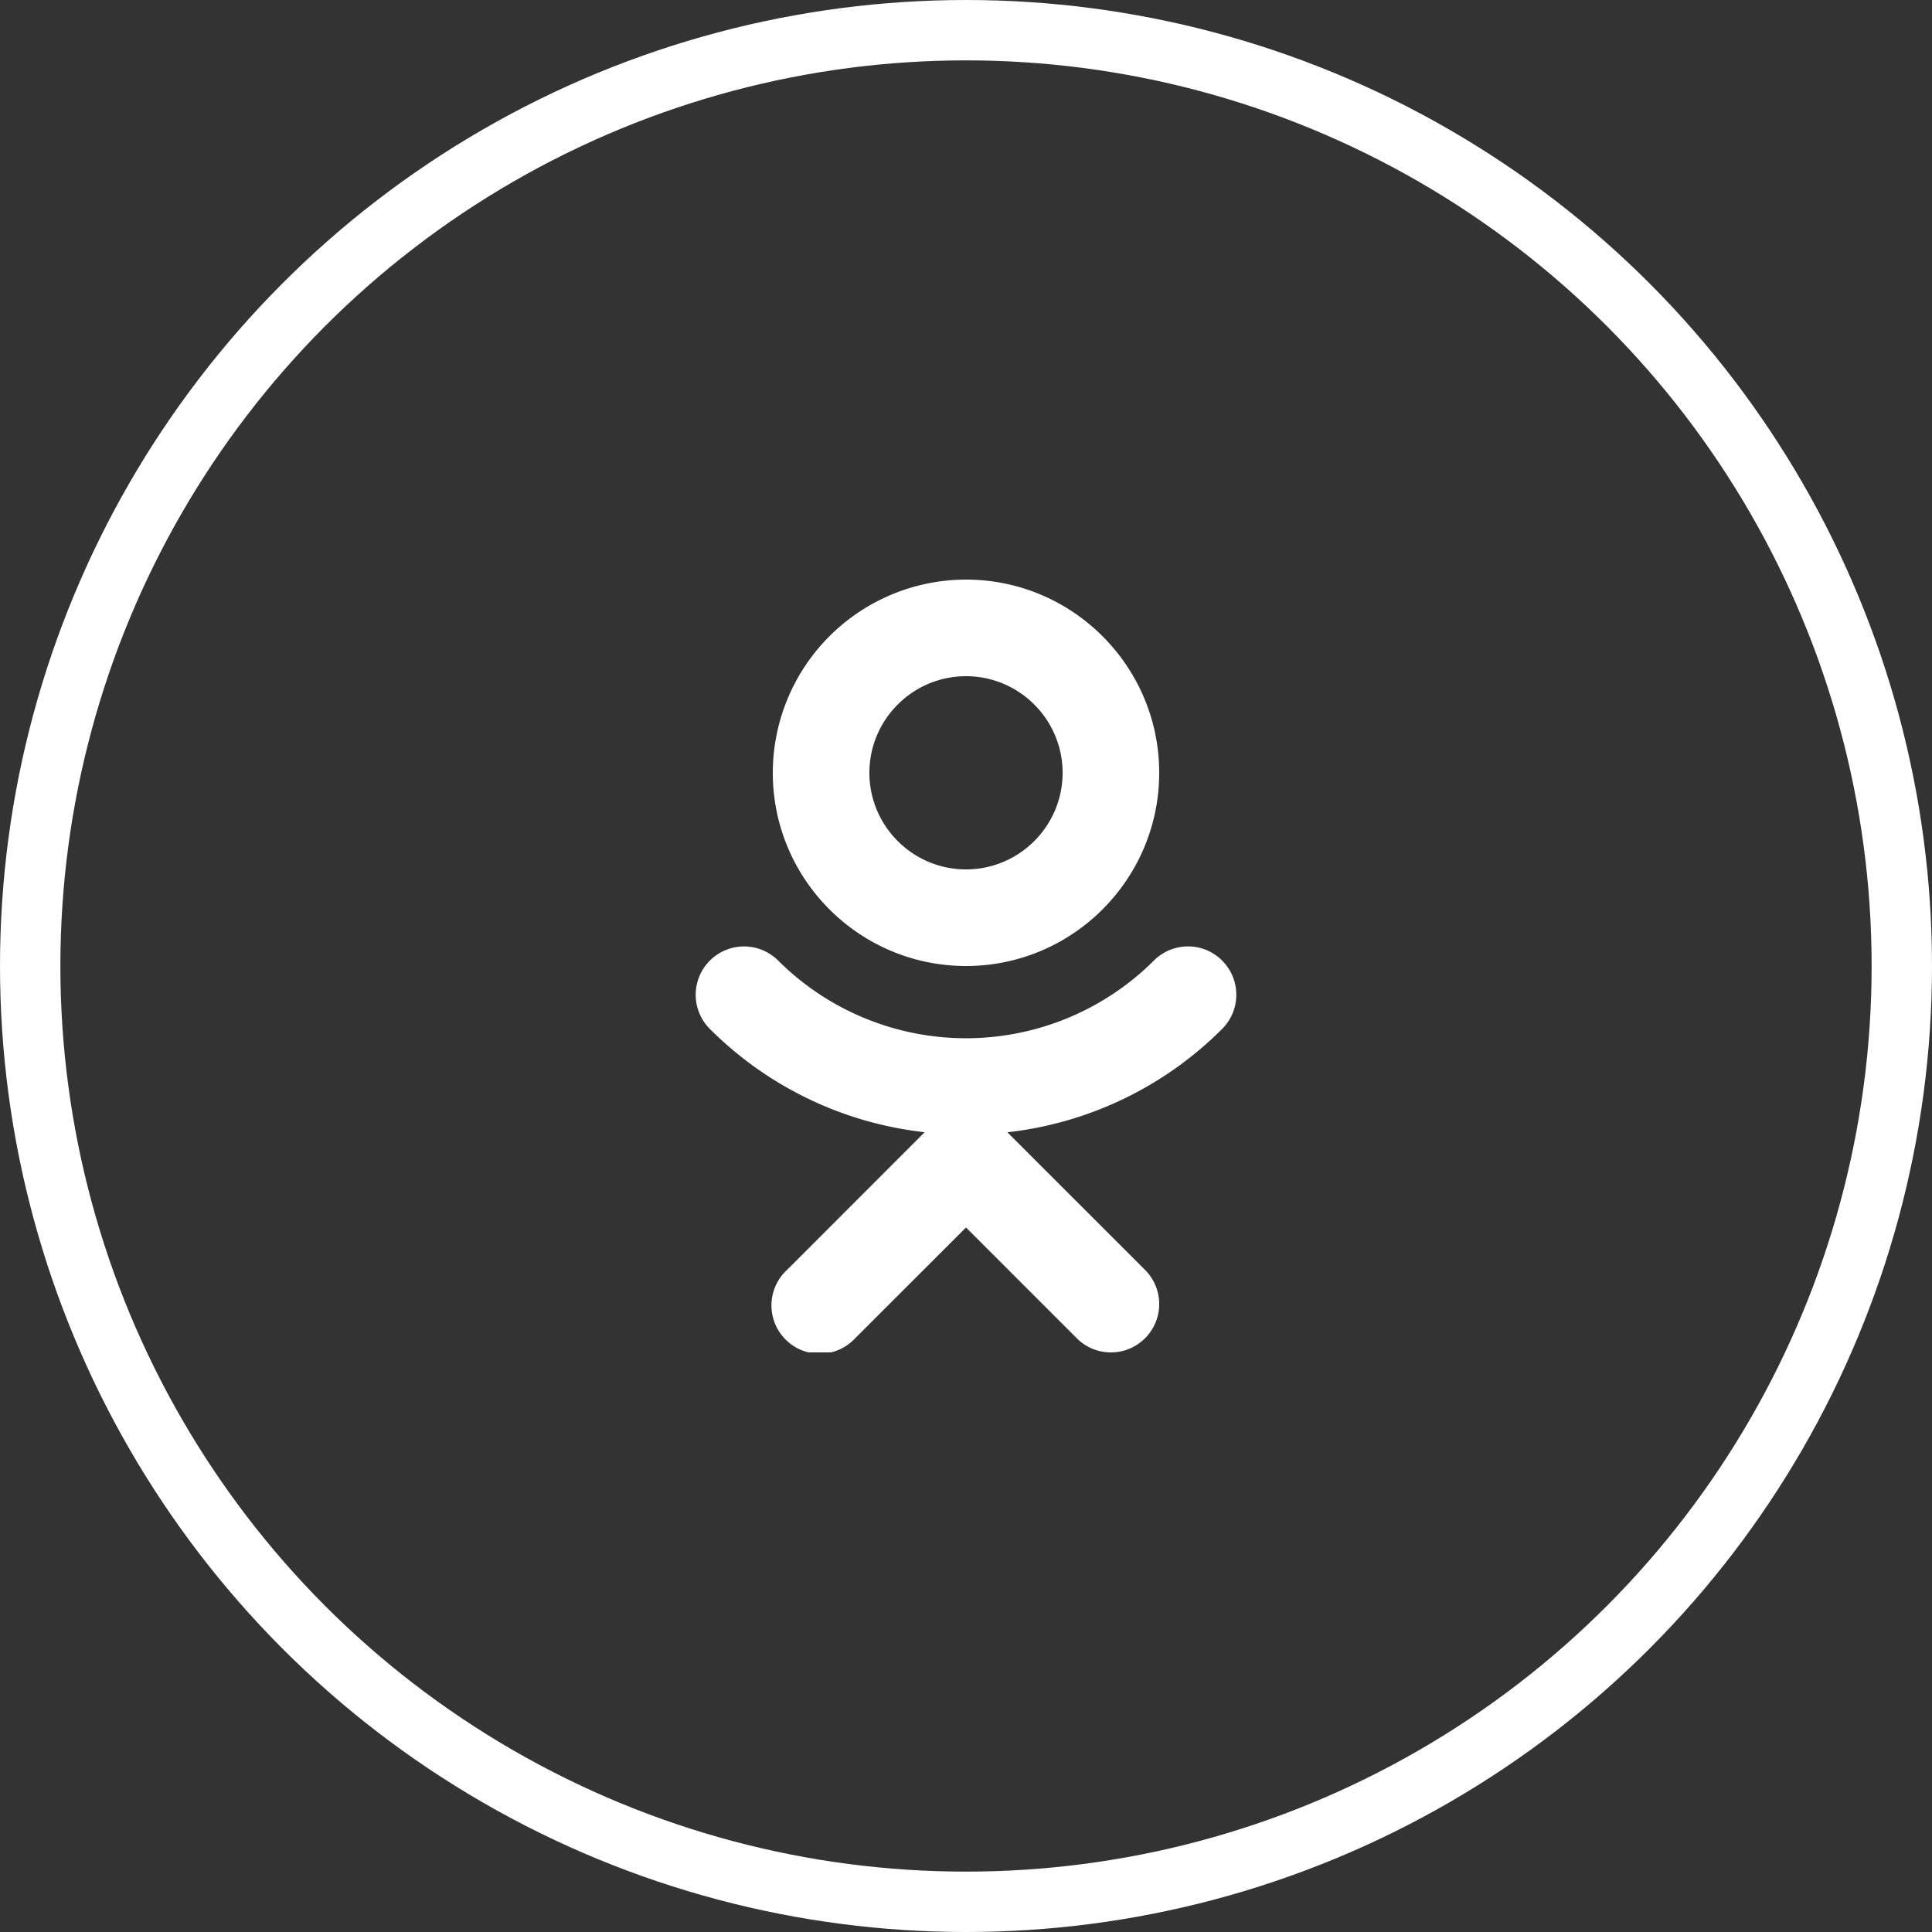
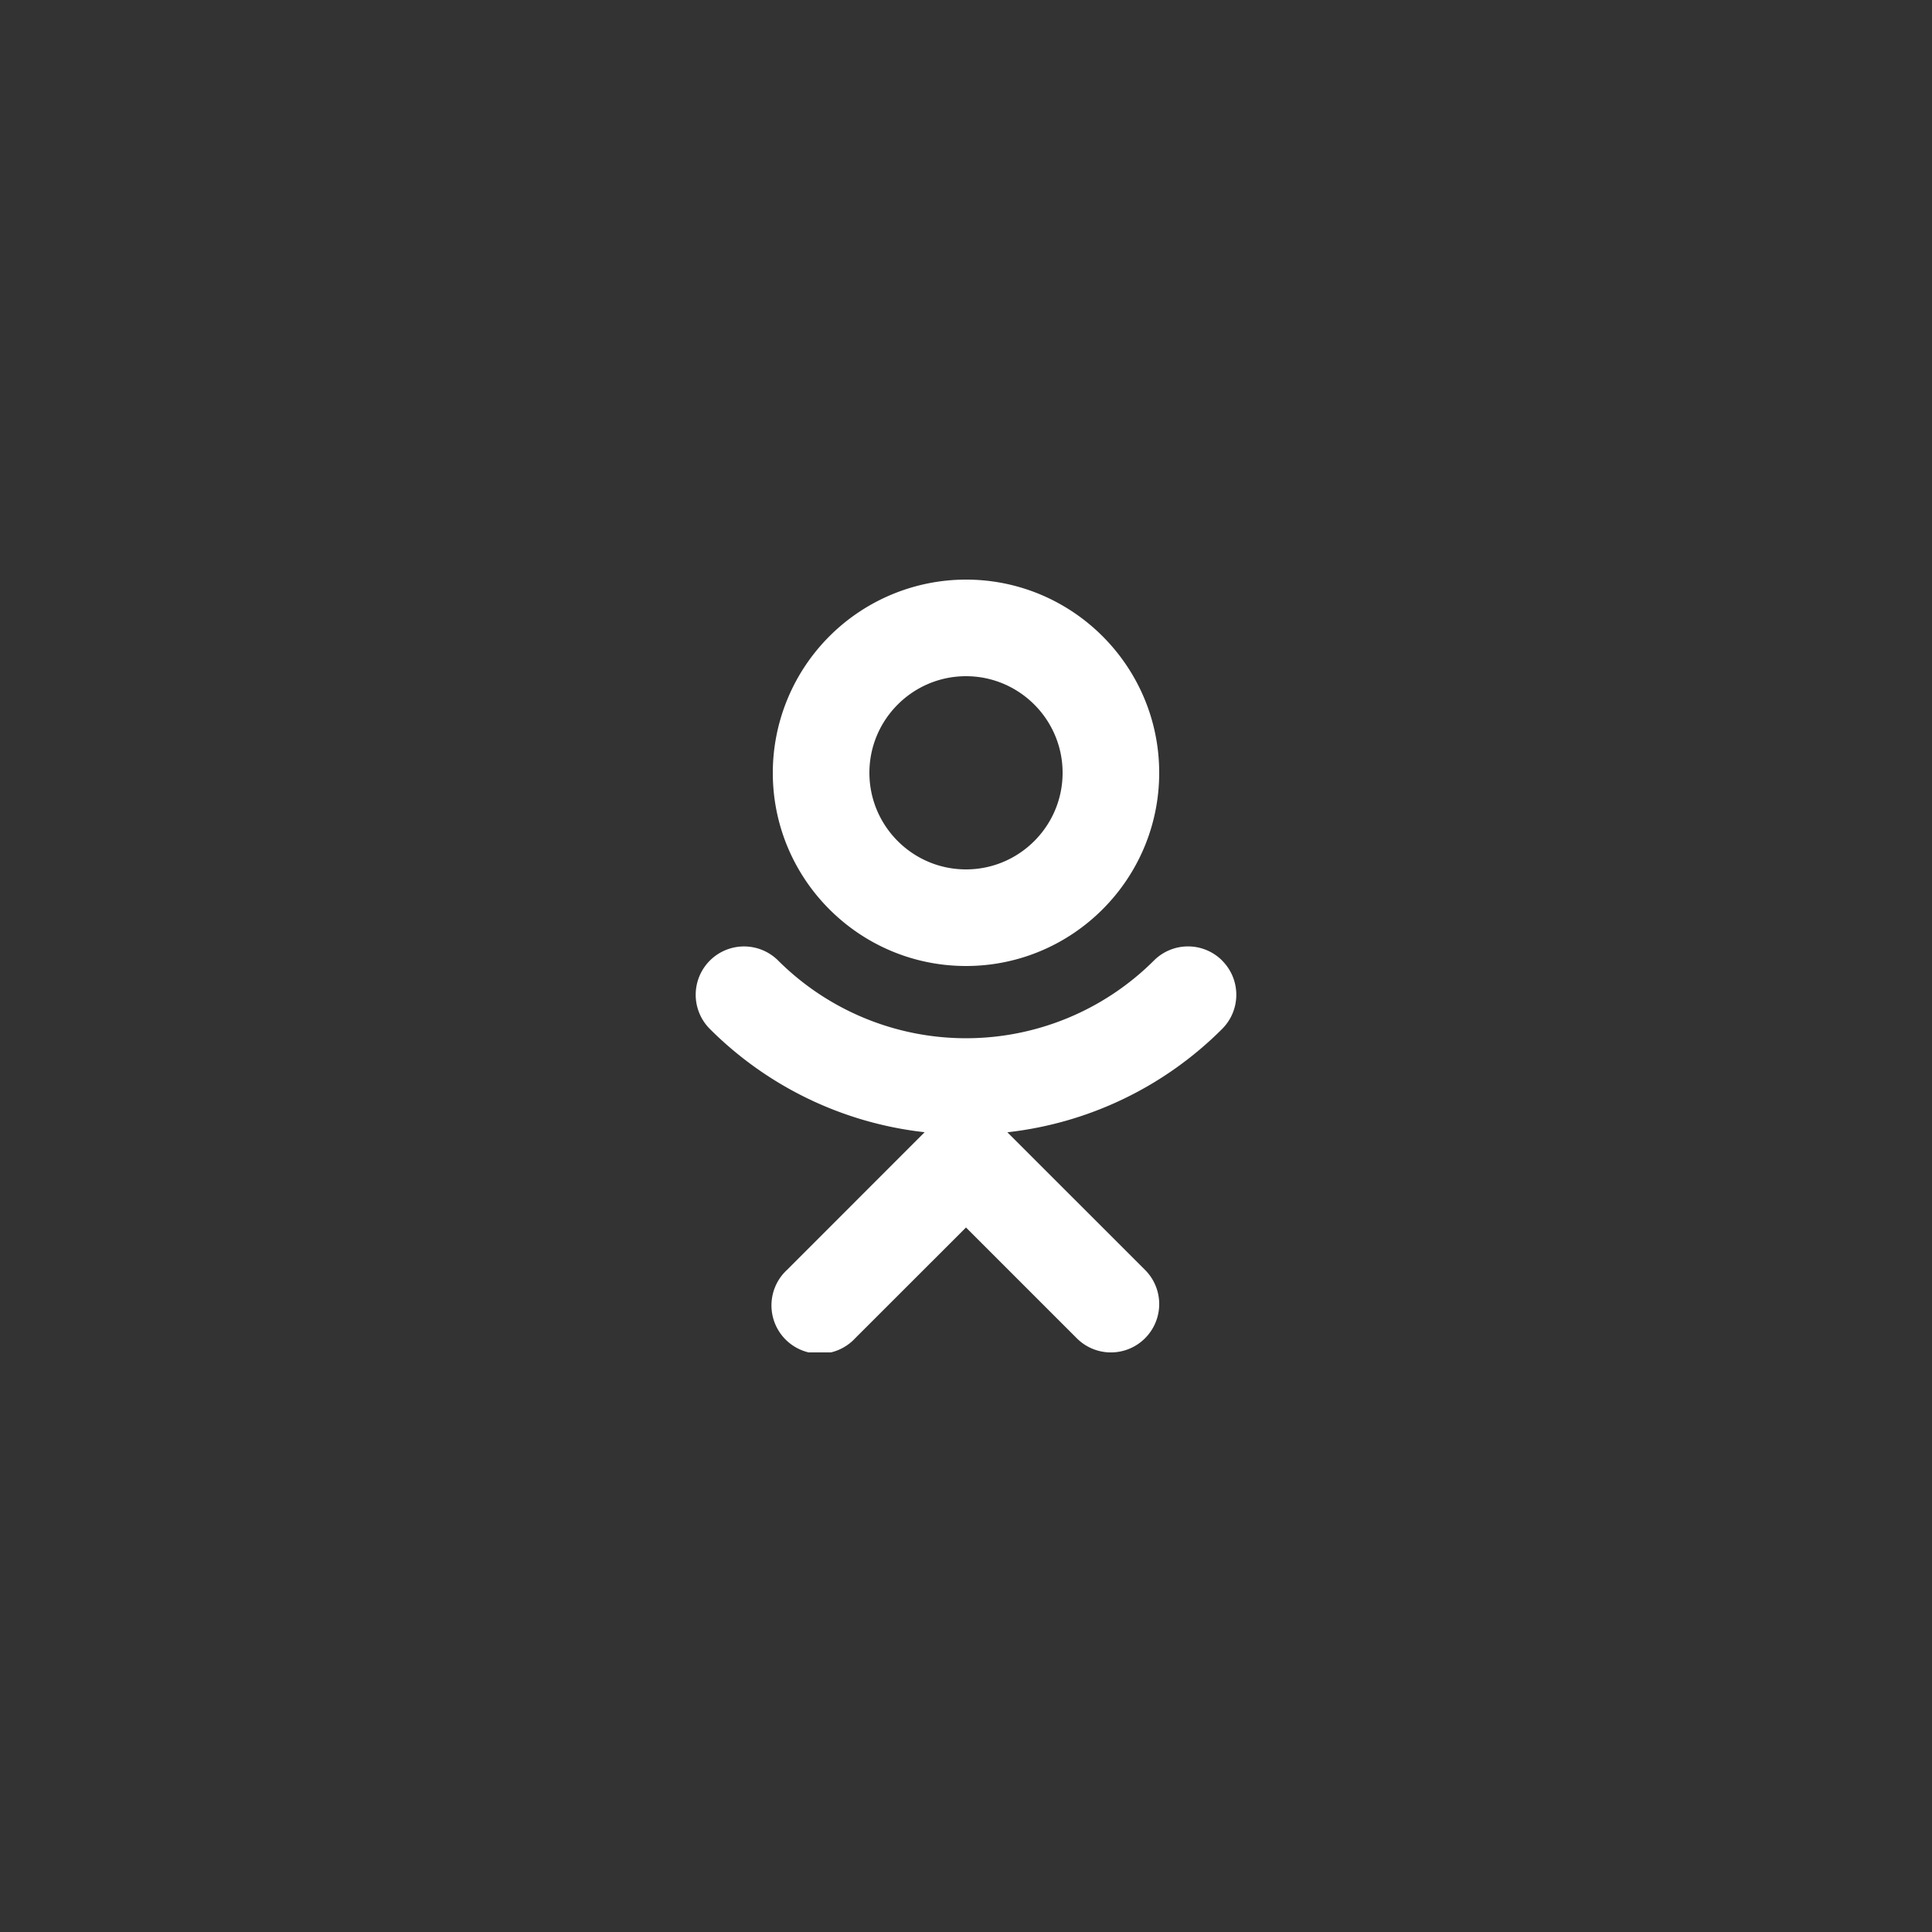
<svg xmlns="http://www.w3.org/2000/svg" width="32" height="32" fill="none">
  <rect width="100%" height="100%" fill="#333333" stroke="none" />
-   <circle cx="16" cy="16" r="15.5" stroke="#fff" />
  <g clip-path="url(#clip0_244_1489)" fill="#fff">
    <path d="M16 9.6a3.203 3.203 0 00-3.2 3.2c0 1.765 1.435 3.2 3.2 3.2 1.765 0 3.2-1.435 3.2-3.2 0-1.765-1.435-3.2-3.2-3.2zm0 4.8c-.882 0-1.6-.718-1.6-1.6 0-.882.718-1.6 1.6-1.6.882 0 1.6.718 1.6 1.6 0 .882-.718 1.6-1.6 1.6z" />
    <path d="M20.243 15.91a.799.799 0 00-1.131 0 4.406 4.406 0 01-6.223 0 .799.799 0 10-1.131 1.133 5.963 5.963 0 003.557 1.71l-2.28 2.281a.8.8 0 101.13 1.131L16 20.331l1.834 1.834a.798.798 0 001.132 0 .8.8 0 000-1.131l-2.281-2.28a5.963 5.963 0 003.557-1.711.8.8 0 00.001-1.132z" />
  </g>
  <defs>
    <clipPath id="clip0_244_1489">
      <path fill="#fff" transform="translate(9.6 9.6)" d="M0 0h12.8v12.8H0z" />
    </clipPath>
  </defs>
</svg>